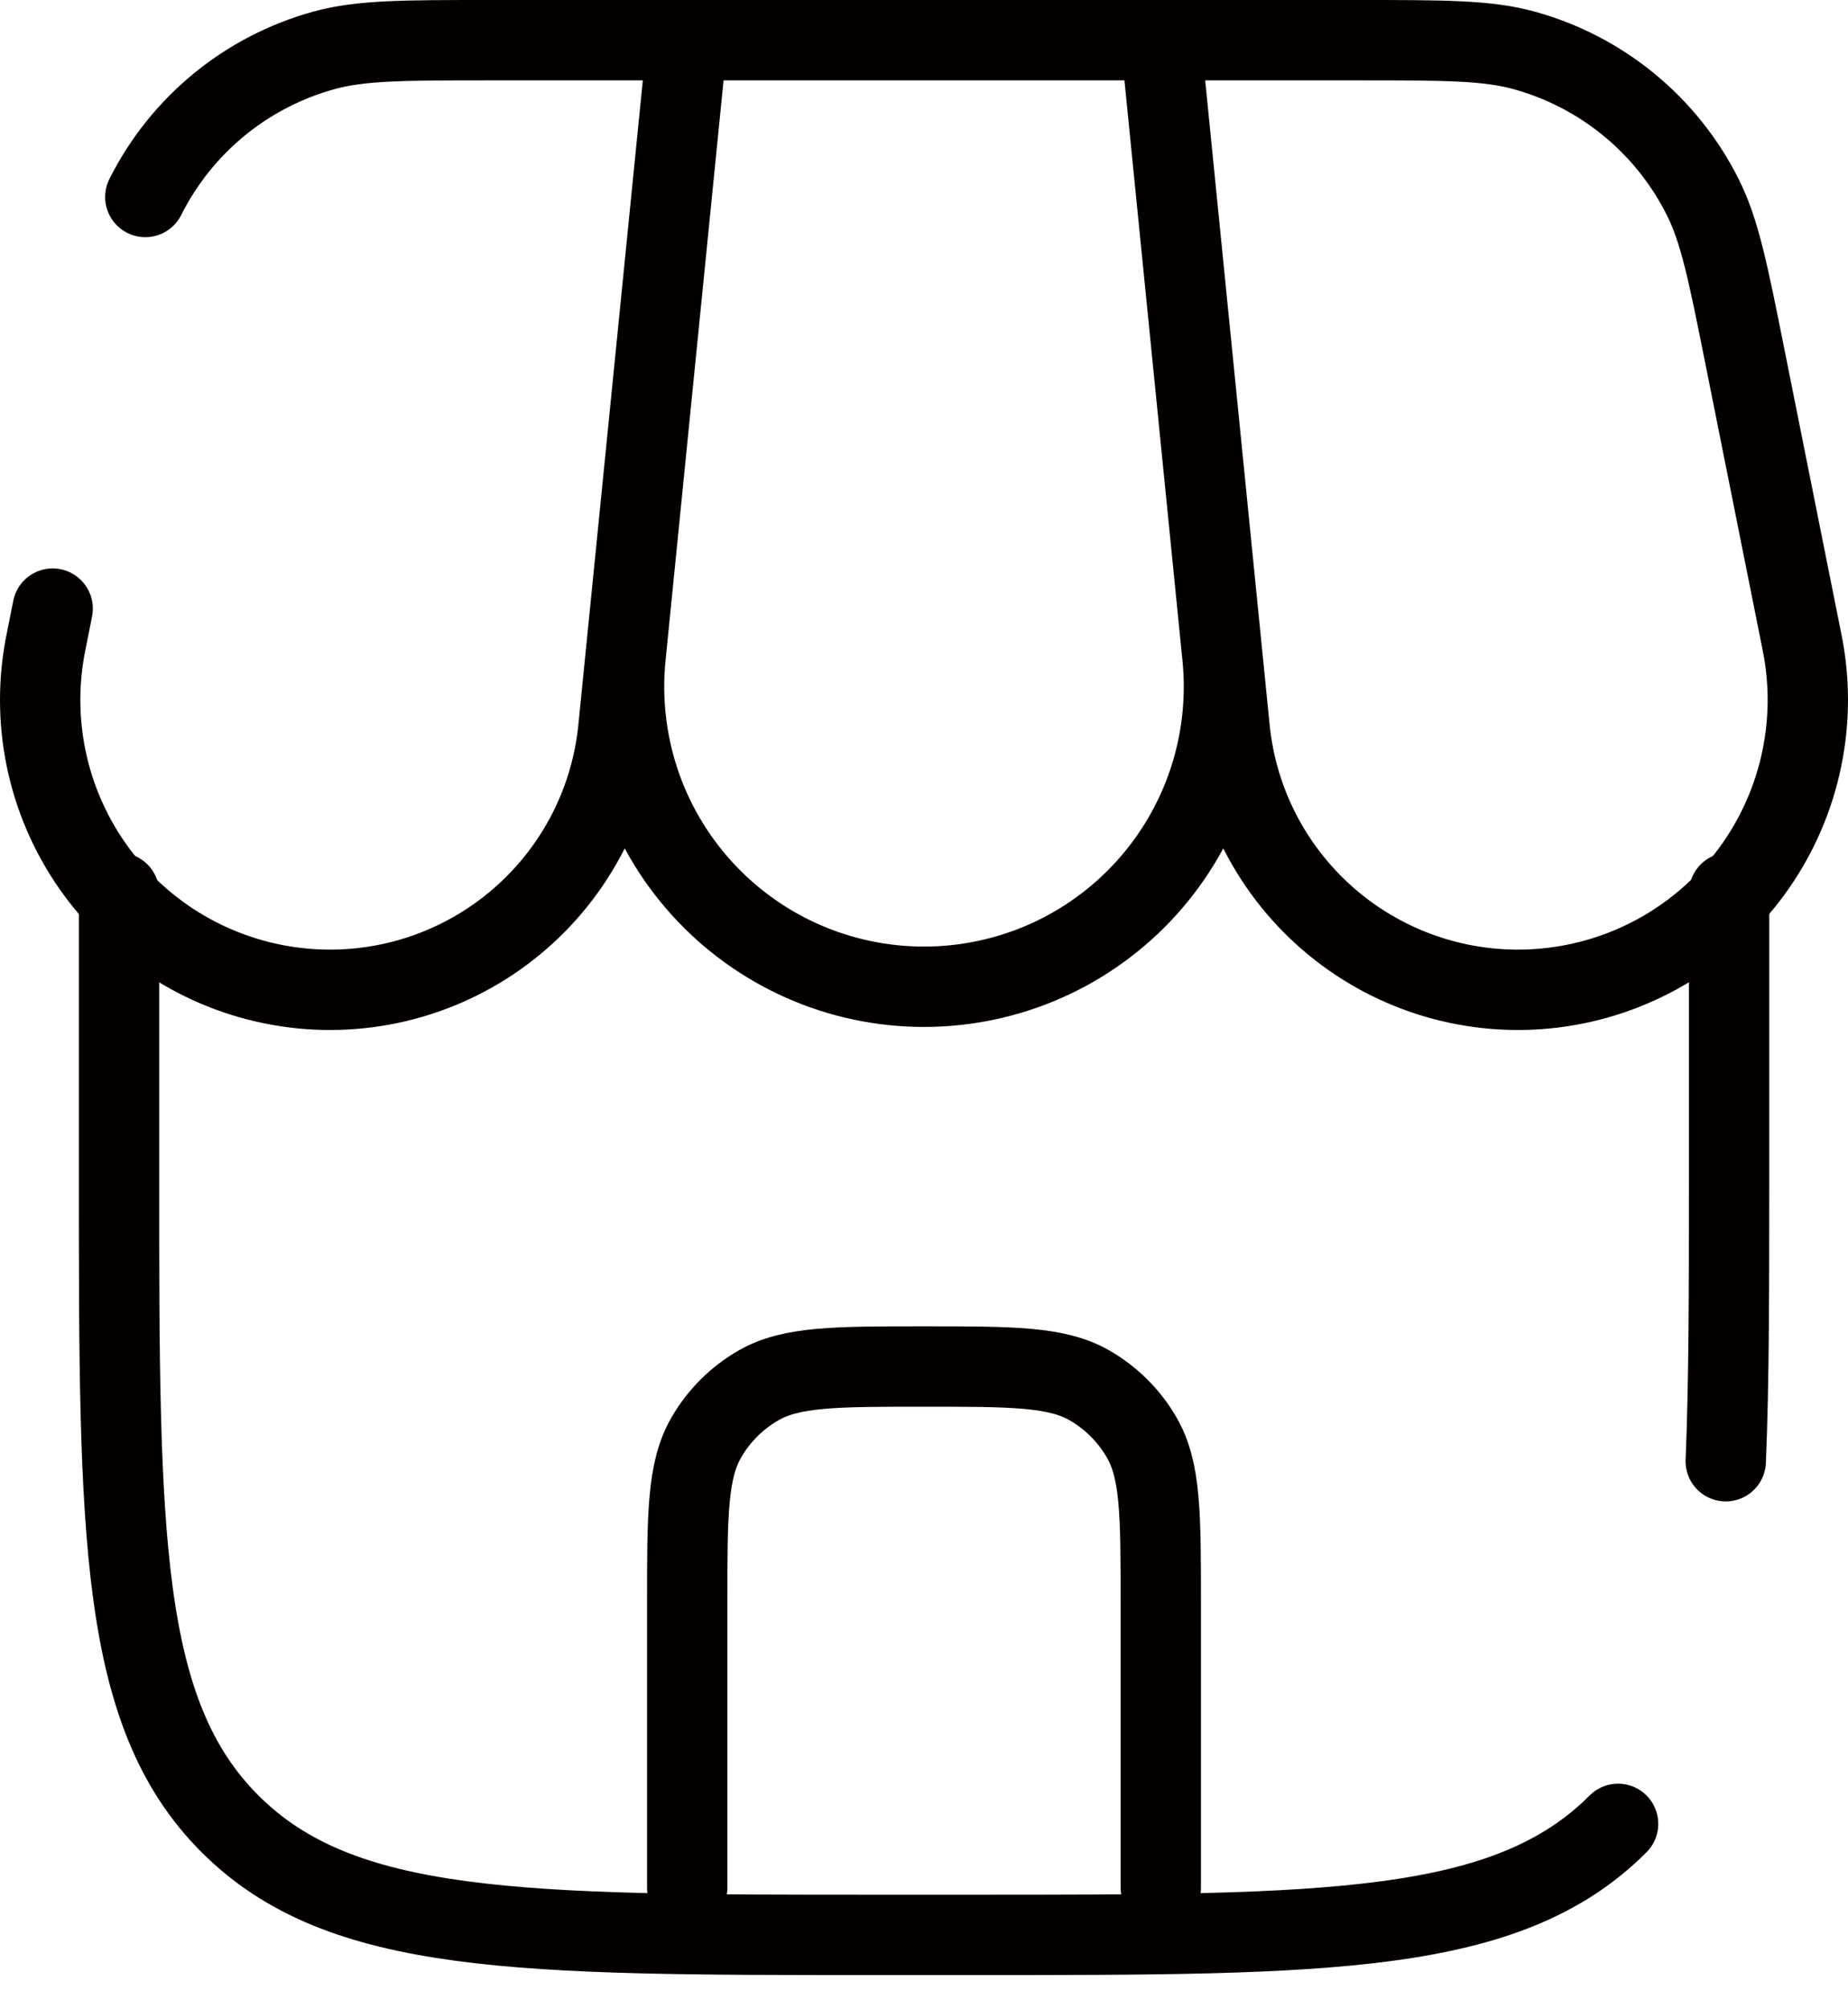
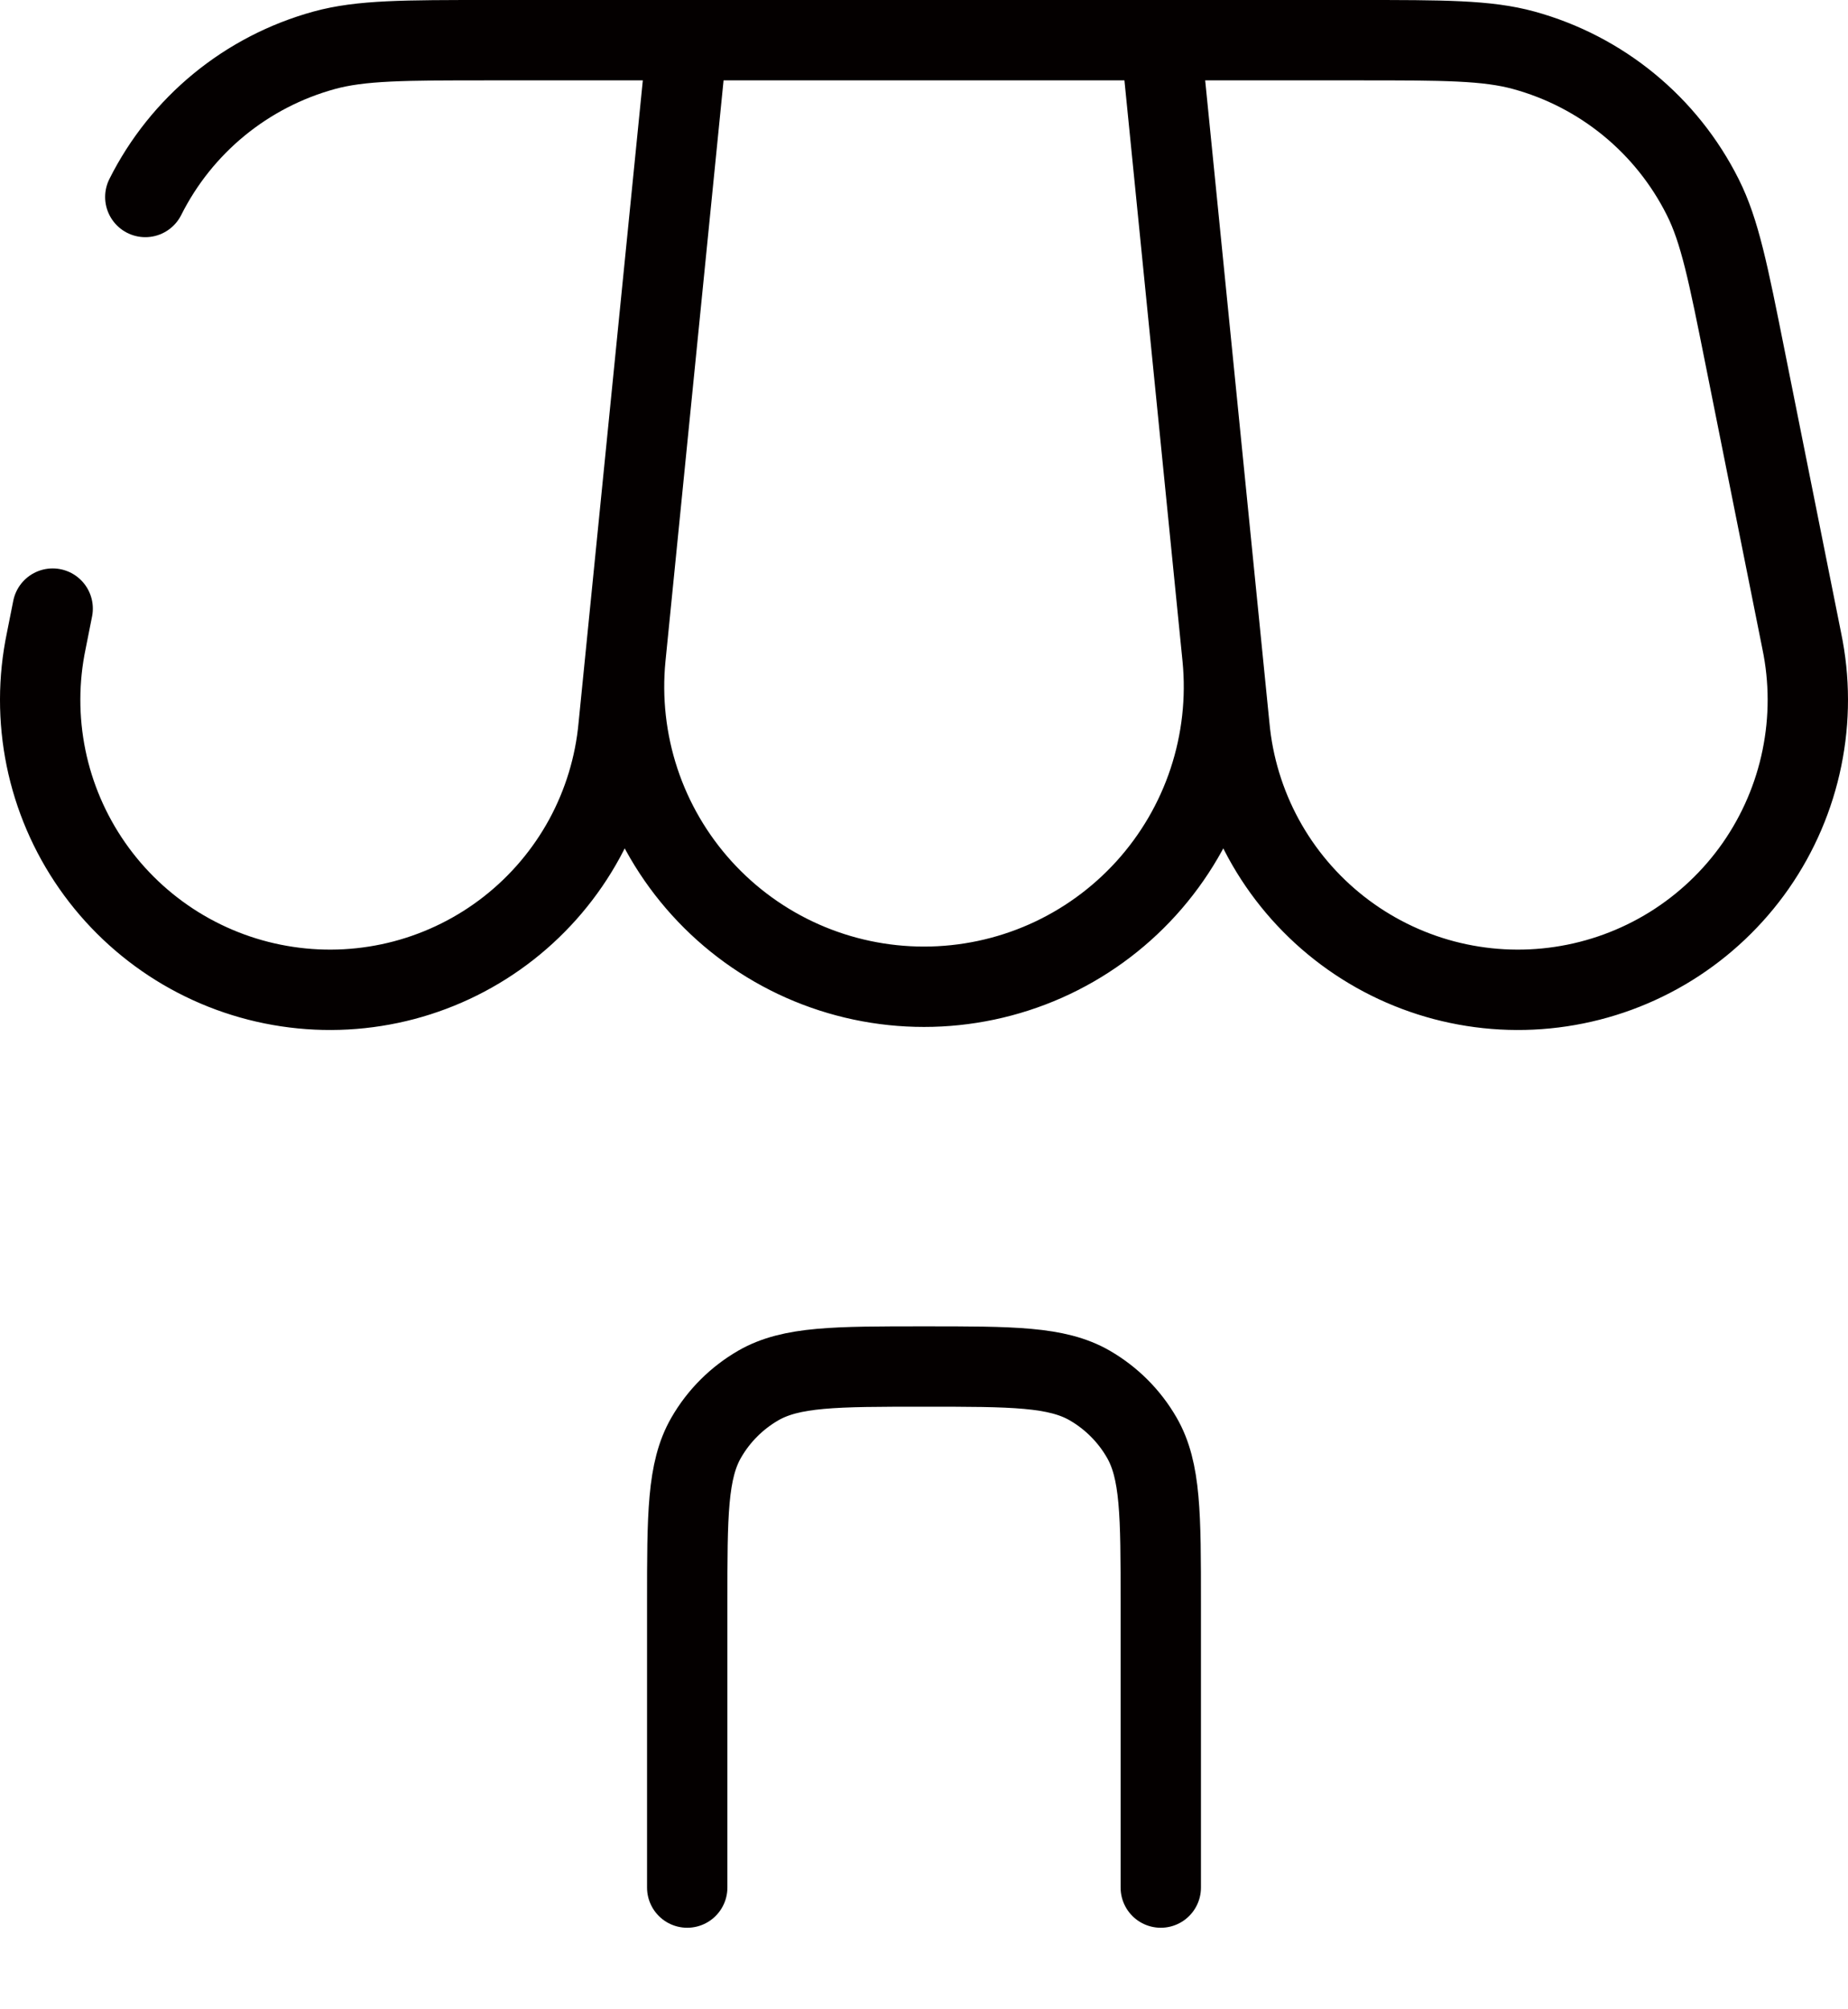
<svg xmlns="http://www.w3.org/2000/svg" width="46" height="50" viewBox="0 0 46 50" fill="none">
-   <path d="M2.963 22.217V29.29C2.963 38.18 2.963 42.626 5.726 45.386C8.489 48.147 12.933 48.149 21.823 48.149H24.18C33.07 48.149 37.516 48.149 40.277 45.386M43.04 22.217V29.29C43.04 32.048 43.04 34.377 42.957 36.362" stroke="#040000" stroke-width="2" stroke-linecap="round" />
  <path d="M17.106 1H28.894M17.106 1L15.569 16.364C15.468 17.4 15.585 18.447 15.912 19.436C16.239 20.425 16.77 21.334 17.47 22.106C18.17 22.877 19.023 23.494 19.976 23.916C20.928 24.337 21.958 24.555 23 24.555C24.042 24.555 25.072 24.337 26.024 23.916C26.977 23.494 27.83 22.877 28.53 22.106C29.23 21.334 29.761 20.425 30.088 19.436C30.415 18.447 30.532 17.4 30.431 16.364L28.894 1M17.106 1H12.198C10.057 1 8.987 1 8.068 1.252C7.112 1.515 6.221 1.975 5.454 2.604C4.688 3.232 4.062 4.015 3.617 4.902M17.106 1L15.397 18.08C15.307 19.057 15.018 20.006 14.549 20.868C14.079 21.73 13.438 22.487 12.666 23.093C11.894 23.699 11.006 24.141 10.057 24.392C9.108 24.642 8.117 24.697 7.147 24.551C6.176 24.406 5.245 24.064 4.411 23.547C3.577 23.029 2.857 22.347 2.296 21.542C1.734 20.736 1.343 19.825 1.146 18.863C0.95 17.901 0.951 16.91 1.151 15.949L1.311 15.145M28.894 1H33.802C35.943 1 37.013 1 37.932 1.252C38.889 1.515 39.779 1.975 40.546 2.604C41.312 3.232 41.938 4.015 42.383 4.902C42.81 5.75 43.02 6.802 43.439 8.9L44.849 15.949C45.049 16.91 45.05 17.901 44.853 18.863C44.657 19.825 44.266 20.736 43.705 21.542C43.143 22.347 42.423 23.029 41.589 23.547C40.755 24.064 39.824 24.406 38.853 24.551C37.883 24.697 36.892 24.642 35.943 24.392C34.994 24.141 34.106 23.699 33.334 23.093C32.562 22.487 31.921 21.73 31.451 20.868C30.982 20.006 30.693 19.057 30.603 18.08L28.894 1ZM17.106 46.971V39.898C17.106 37.694 17.106 36.593 17.58 35.773C17.89 35.235 18.337 34.789 18.874 34.478C19.695 34.005 20.796 34.005 23 34.005C25.204 34.005 26.305 34.005 27.126 34.478C27.663 34.789 28.11 35.235 28.42 35.773C28.894 36.593 28.894 37.694 28.894 39.898V46.971" stroke="#040000" stroke-width="2" stroke-linecap="round" />
</svg>